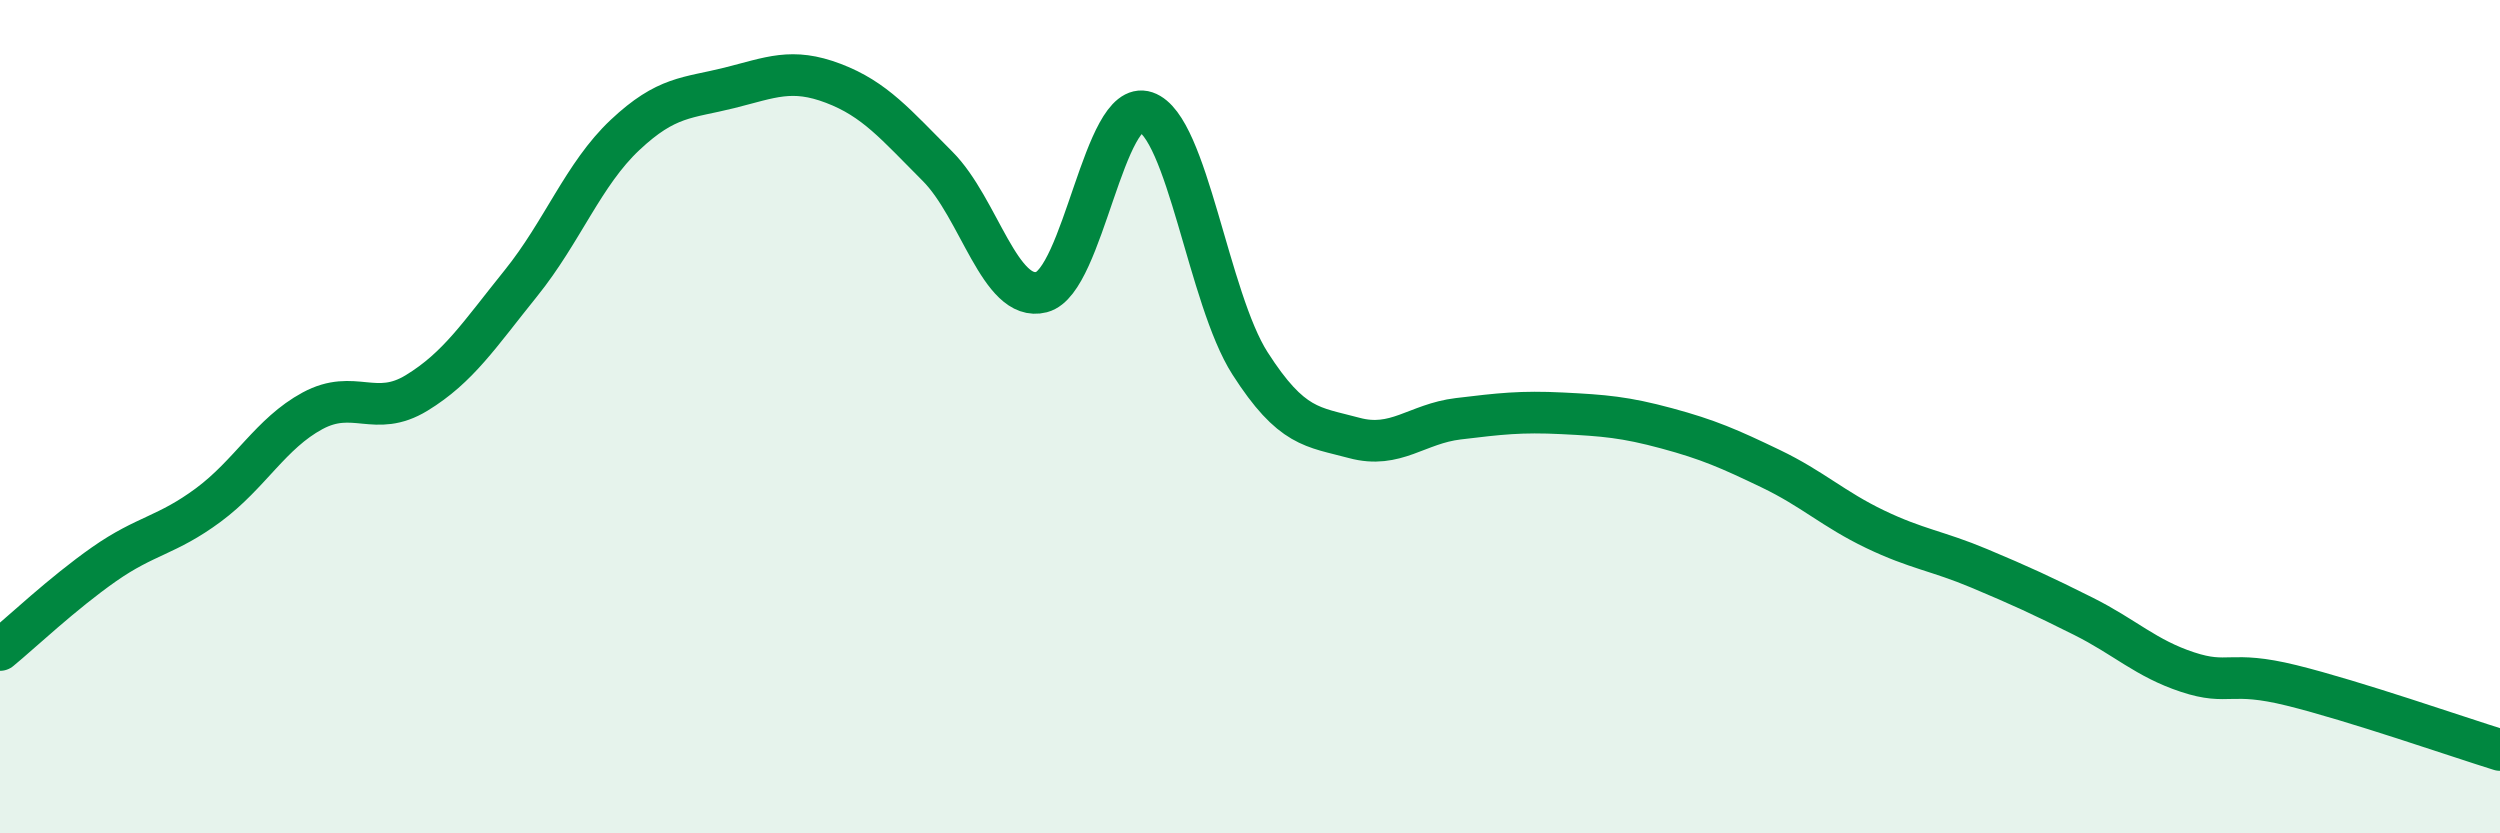
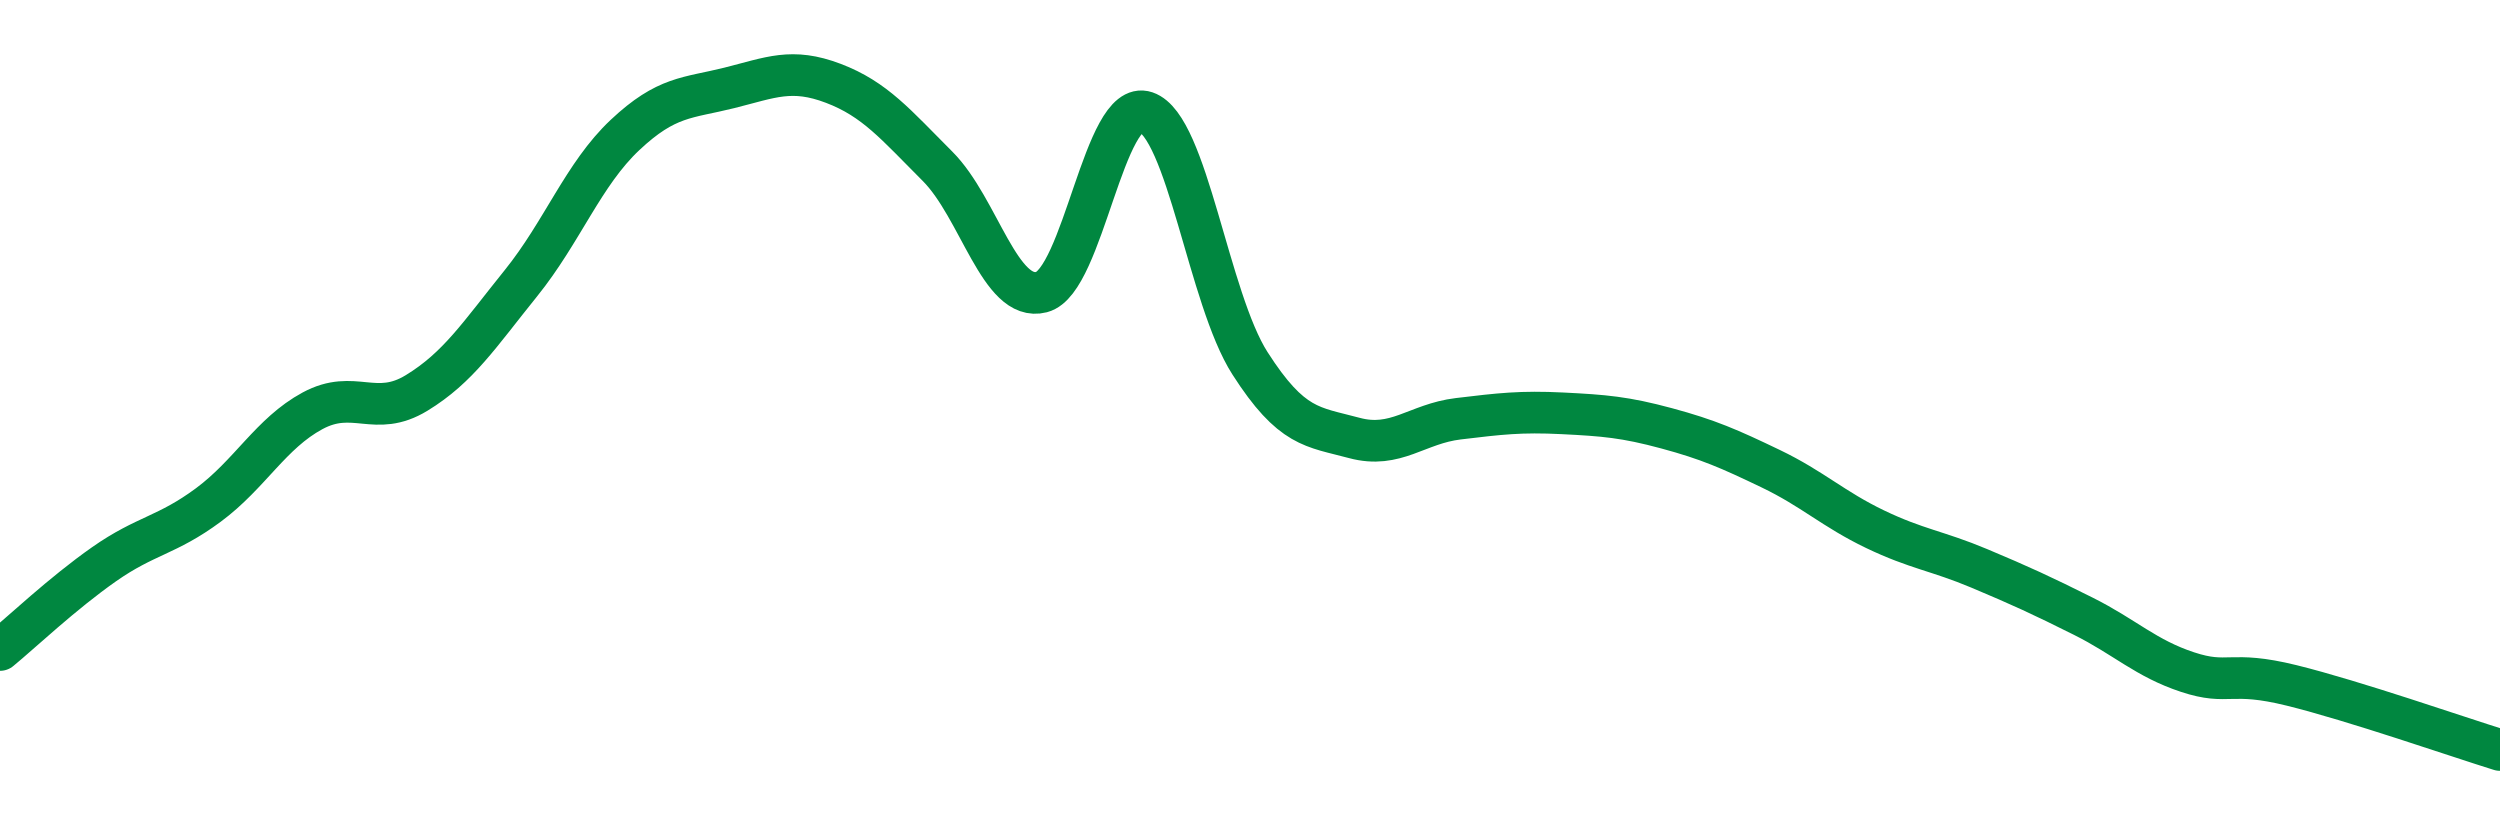
<svg xmlns="http://www.w3.org/2000/svg" width="60" height="20" viewBox="0 0 60 20">
-   <path d="M 0,15.6 C 0.5,15.19 1.5,14.24 2.5,13.54 C 3.5,12.84 4,12.86 5,12.12 C 6,11.38 6.5,10.4 7.5,9.86 C 8.5,9.32 9,10.04 10,9.43 C 11,8.82 11.5,8.04 12.5,6.8 C 13.5,5.56 14,4.18 15,3.24 C 16,2.3 16.5,2.36 17.5,2.11 C 18.5,1.86 19,1.62 20,2 C 21,2.38 21.5,2.99 22.5,3.99 C 23.5,4.99 24,7.27 25,7.01 C 26,6.75 26.5,2.35 27.5,2.69 C 28.5,3.03 29,7.16 30,8.72 C 31,10.28 31.5,10.24 32.5,10.51 C 33.5,10.78 34,10.17 35,10.05 C 36,9.93 36.5,9.87 37.5,9.92 C 38.5,9.97 39,10.01 40,10.28 C 41,10.55 41.5,10.77 42.5,11.25 C 43.5,11.73 44,12.22 45,12.7 C 46,13.18 46.5,13.22 47.5,13.64 C 48.5,14.06 49,14.29 50,14.79 C 51,15.29 51.5,15.8 52.5,16.13 C 53.5,16.46 53.5,16.08 55,16.45 C 56.5,16.82 59,17.69 60,18L60 20L0 20Z" fill="#008740" opacity="0.1" stroke-linecap="round" stroke-linejoin="round" />
  <path d="M 0,15.6 C 0.5,15.19 1.5,14.24 2.5,13.54 C 3.5,12.84 4,12.86 5,12.12 C 6,11.38 6.5,10.4 7.5,9.86 C 8.5,9.32 9,10.04 10,9.43 C 11,8.82 11.5,8.04 12.5,6.8 C 13.5,5.56 14,4.18 15,3.24 C 16,2.3 16.5,2.36 17.5,2.11 C 18.5,1.86 19,1.62 20,2 C 21,2.38 21.5,2.99 22.5,3.99 C 23.5,4.99 24,7.27 25,7.01 C 26,6.75 26.5,2.35 27.5,2.69 C 28.5,3.03 29,7.16 30,8.72 C 31,10.28 31.5,10.24 32.5,10.51 C 33.5,10.78 34,10.17 35,10.05 C 36,9.93 36.5,9.87 37.5,9.92 C 38.5,9.97 39,10.01 40,10.28 C 41,10.55 41.5,10.77 42.5,11.25 C 43.5,11.73 44,12.22 45,12.7 C 46,13.18 46.5,13.22 47.5,13.64 C 48.5,14.06 49,14.29 50,14.79 C 51,15.29 51.5,15.8 52.5,16.13 C 53.5,16.46 53.5,16.08 55,16.45 C 56.5,16.82 59,17.69 60,18" stroke="#008740" stroke-width="1" fill="none" stroke-linecap="round" stroke-linejoin="round" />
</svg>